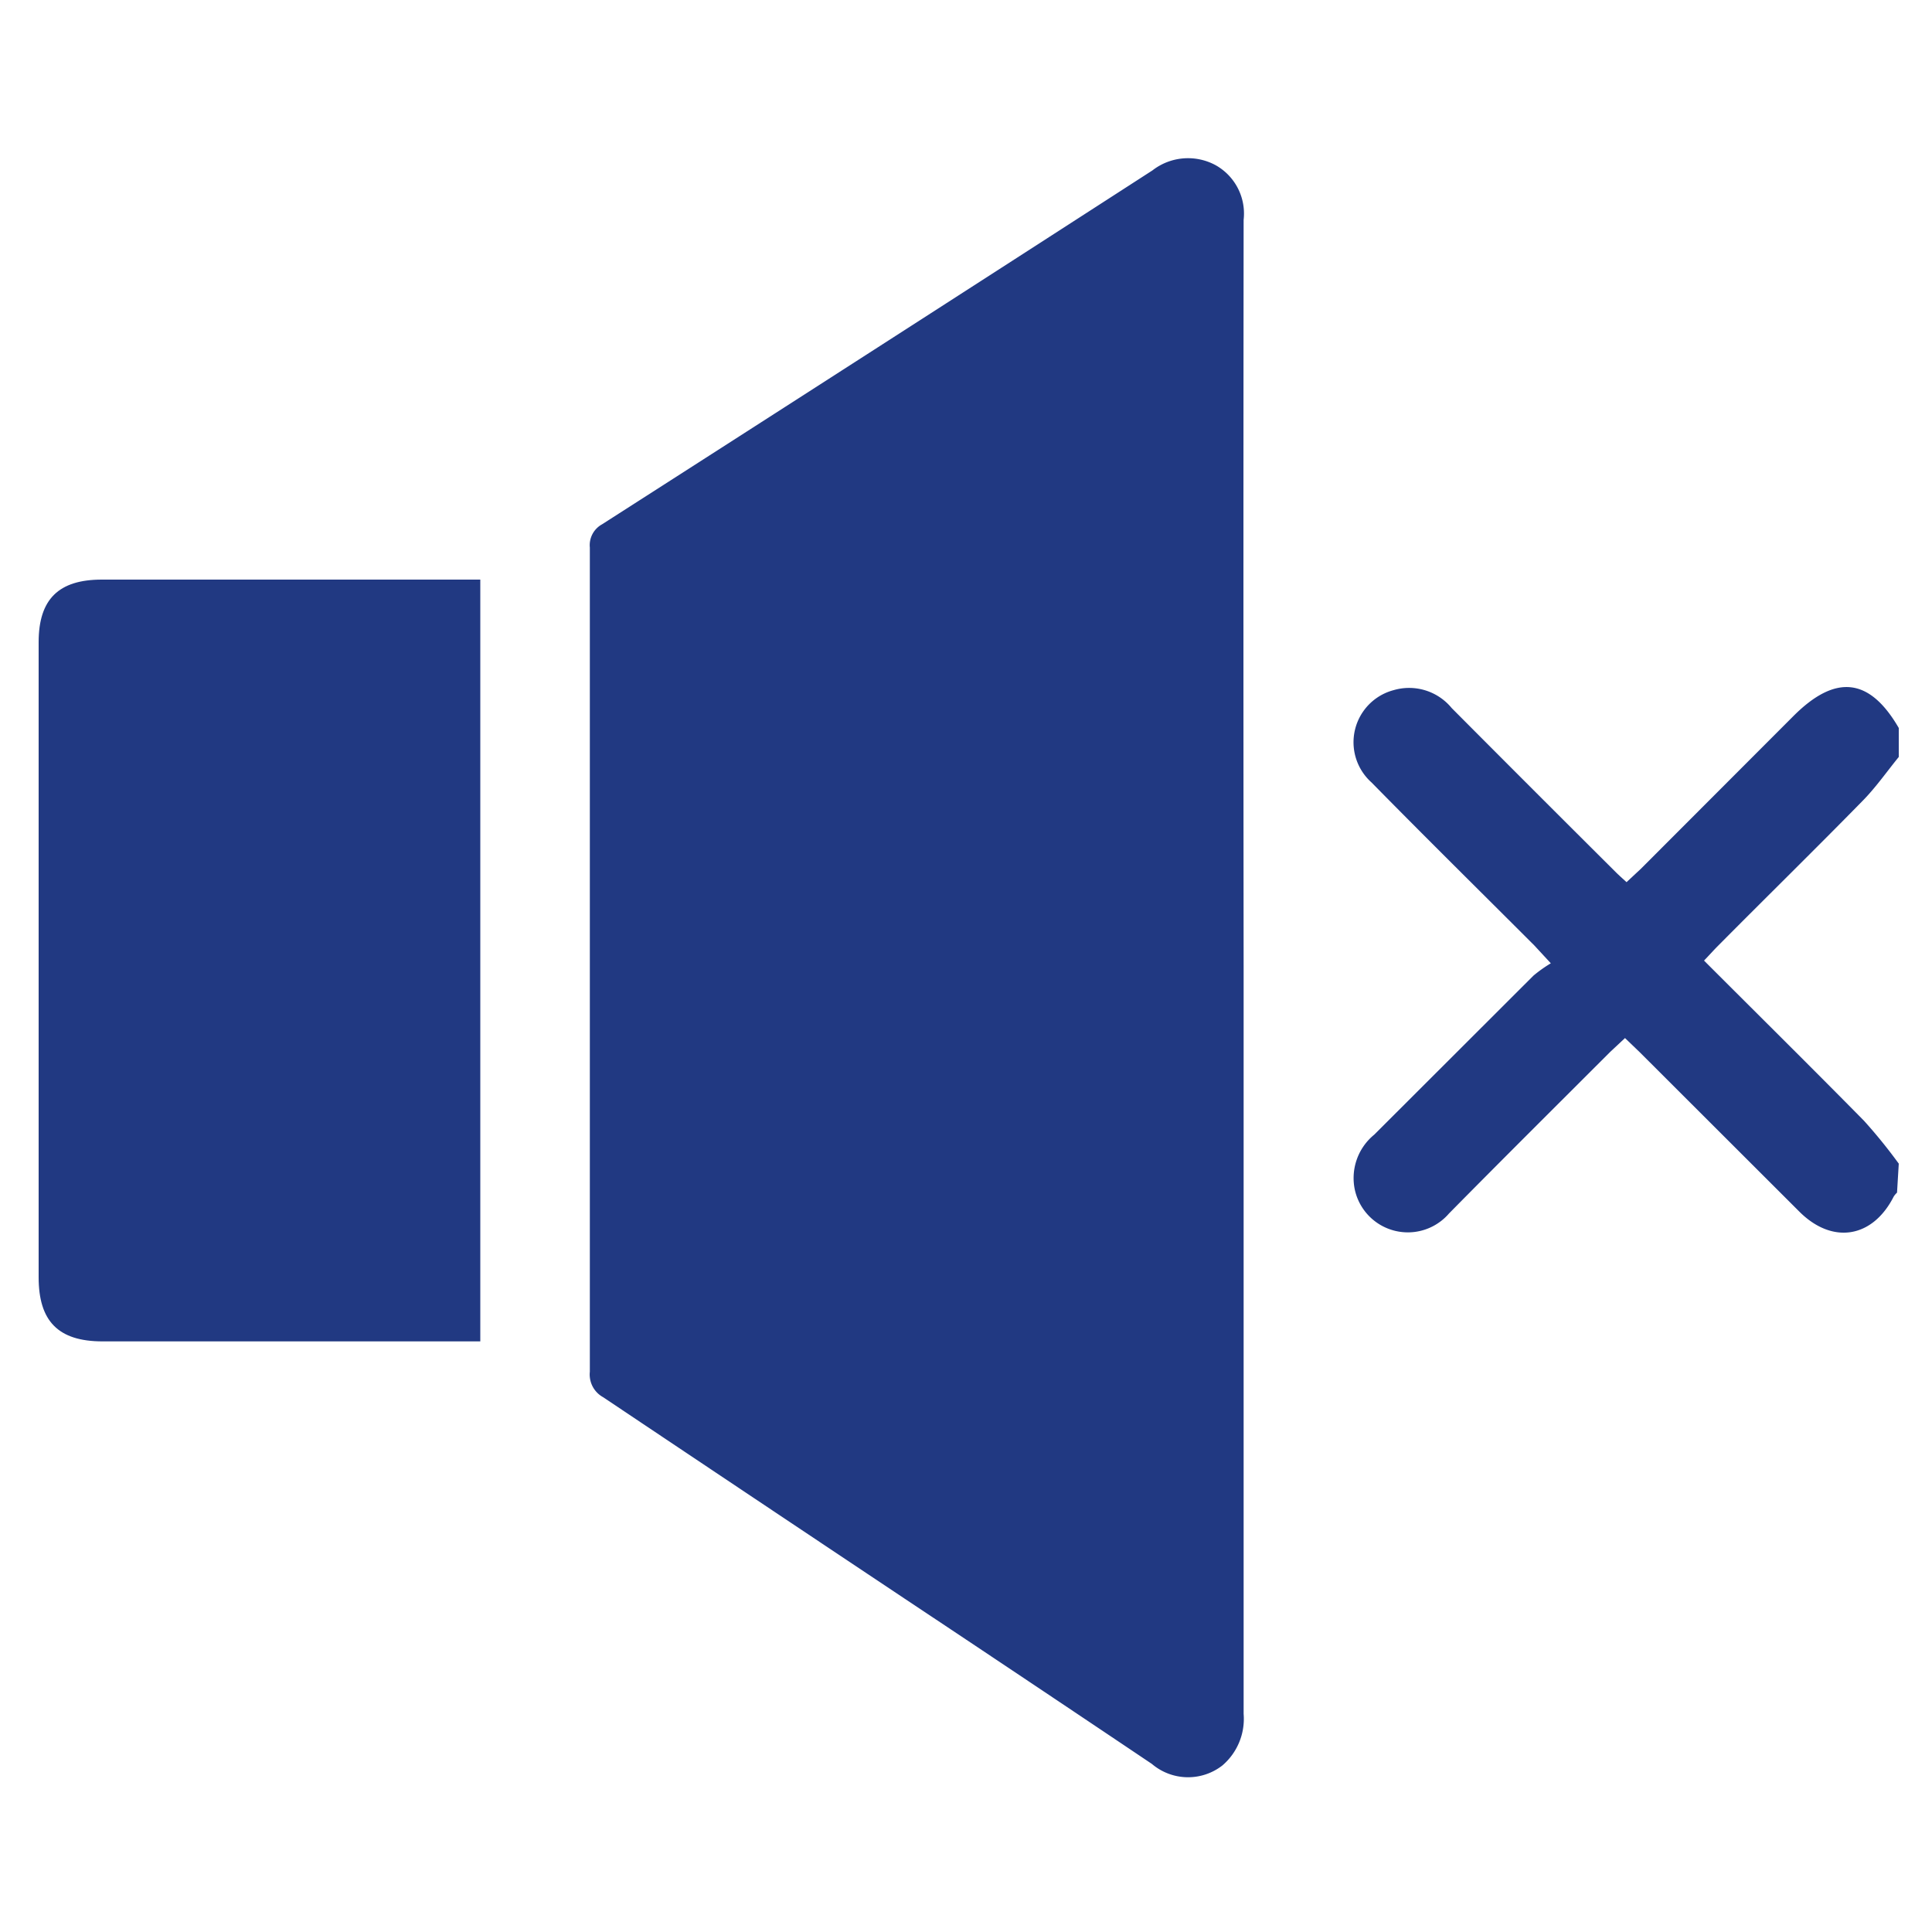
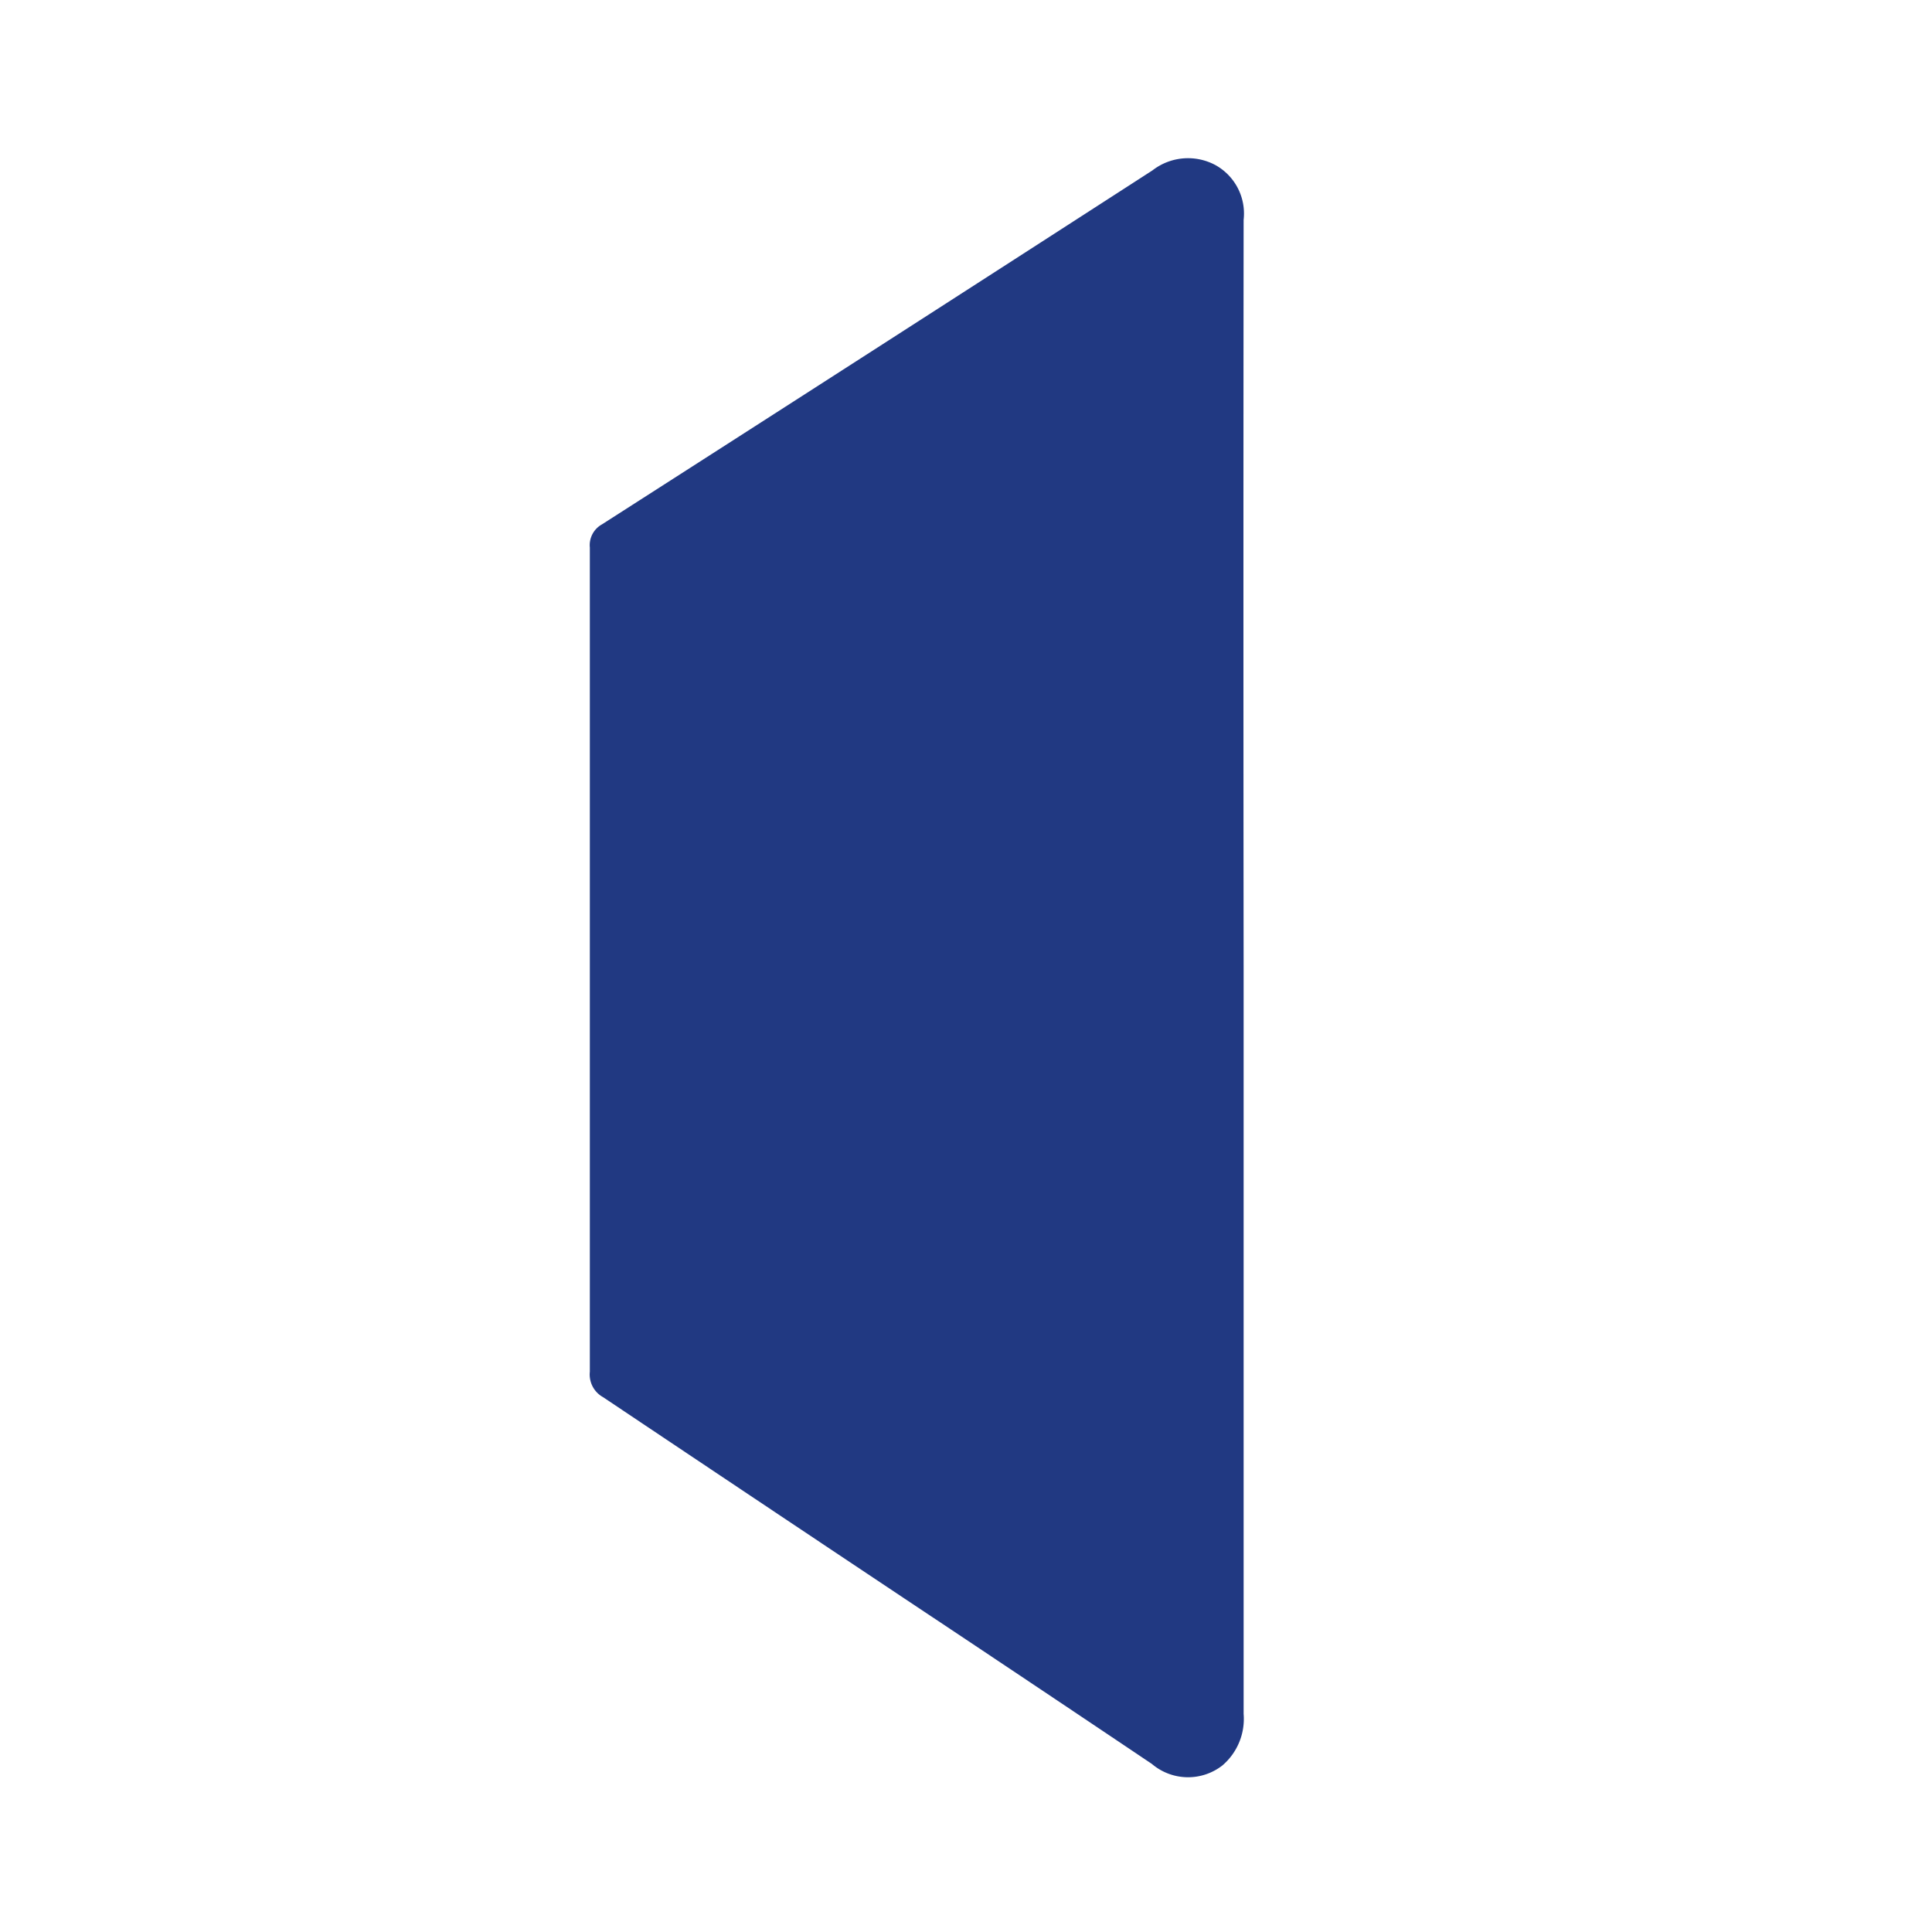
<svg xmlns="http://www.w3.org/2000/svg" id="Слой_1" data-name="Слой 1" viewBox="0 0 100 100">
  <defs>
    <style>.cls-1{fill:#213982;}</style>
  </defs>
-   <path class="cls-1" d="M98.19,61.73a1.06,1.06,0,0,0-.17.2c-1.09,2.15-3.17,2.5-4.89.78l-8.24-8.23-.78-.75-.77.72C80.55,57.24,77.77,60,75,62.81a2.81,2.81,0,0,1-4.87-1.21,2.9,2.9,0,0,1,1-2.87l8.24-8.23a7,7,0,0,1,.9-.64l-.85-.92c-2.81-2.81-5.64-5.6-8.43-8.44a2.79,2.79,0,0,1,1.15-4.78,2.85,2.85,0,0,1,3,.93q4.24,4.26,8.5,8.5c.15.15.32.3.55.51l.74-.69,7.9-7.91c2.17-2.17,3.93-2,5.45.62v1.5c-.62.76-1.19,1.58-1.88,2.28-2.47,2.52-5,5-7.48,7.5-.23.23-.45.48-.72.76,2.81,2.81,5.56,5.53,8.28,8.29a27.27,27.27,0,0,1,1.8,2.22Z" />
  <path class="cls-1" d="M64.37,50.09q0,19.3,0,38.62a3.17,3.17,0,0,1-1.1,2.67,2.89,2.89,0,0,1-3.65-.08Q53.22,87,46.83,82.75,39,77.53,31.22,72.32A1.34,1.34,0,0,1,30.53,71q0-21.33,0-42.66a1.23,1.23,0,0,1,.63-1.2Q45.43,18,59.65,8.82a3,3,0,0,1,3.27-.27,2.87,2.87,0,0,1,1.45,2.83Q64.35,30.74,64.37,50.09Z" />
-   <path class="cls-1" d="M24.86,30V69.43H5.31C3,69.43,2,68.37,2,66.11V33.24C2,31,3.05,30,5.27,30H24.86Z" />
</svg>